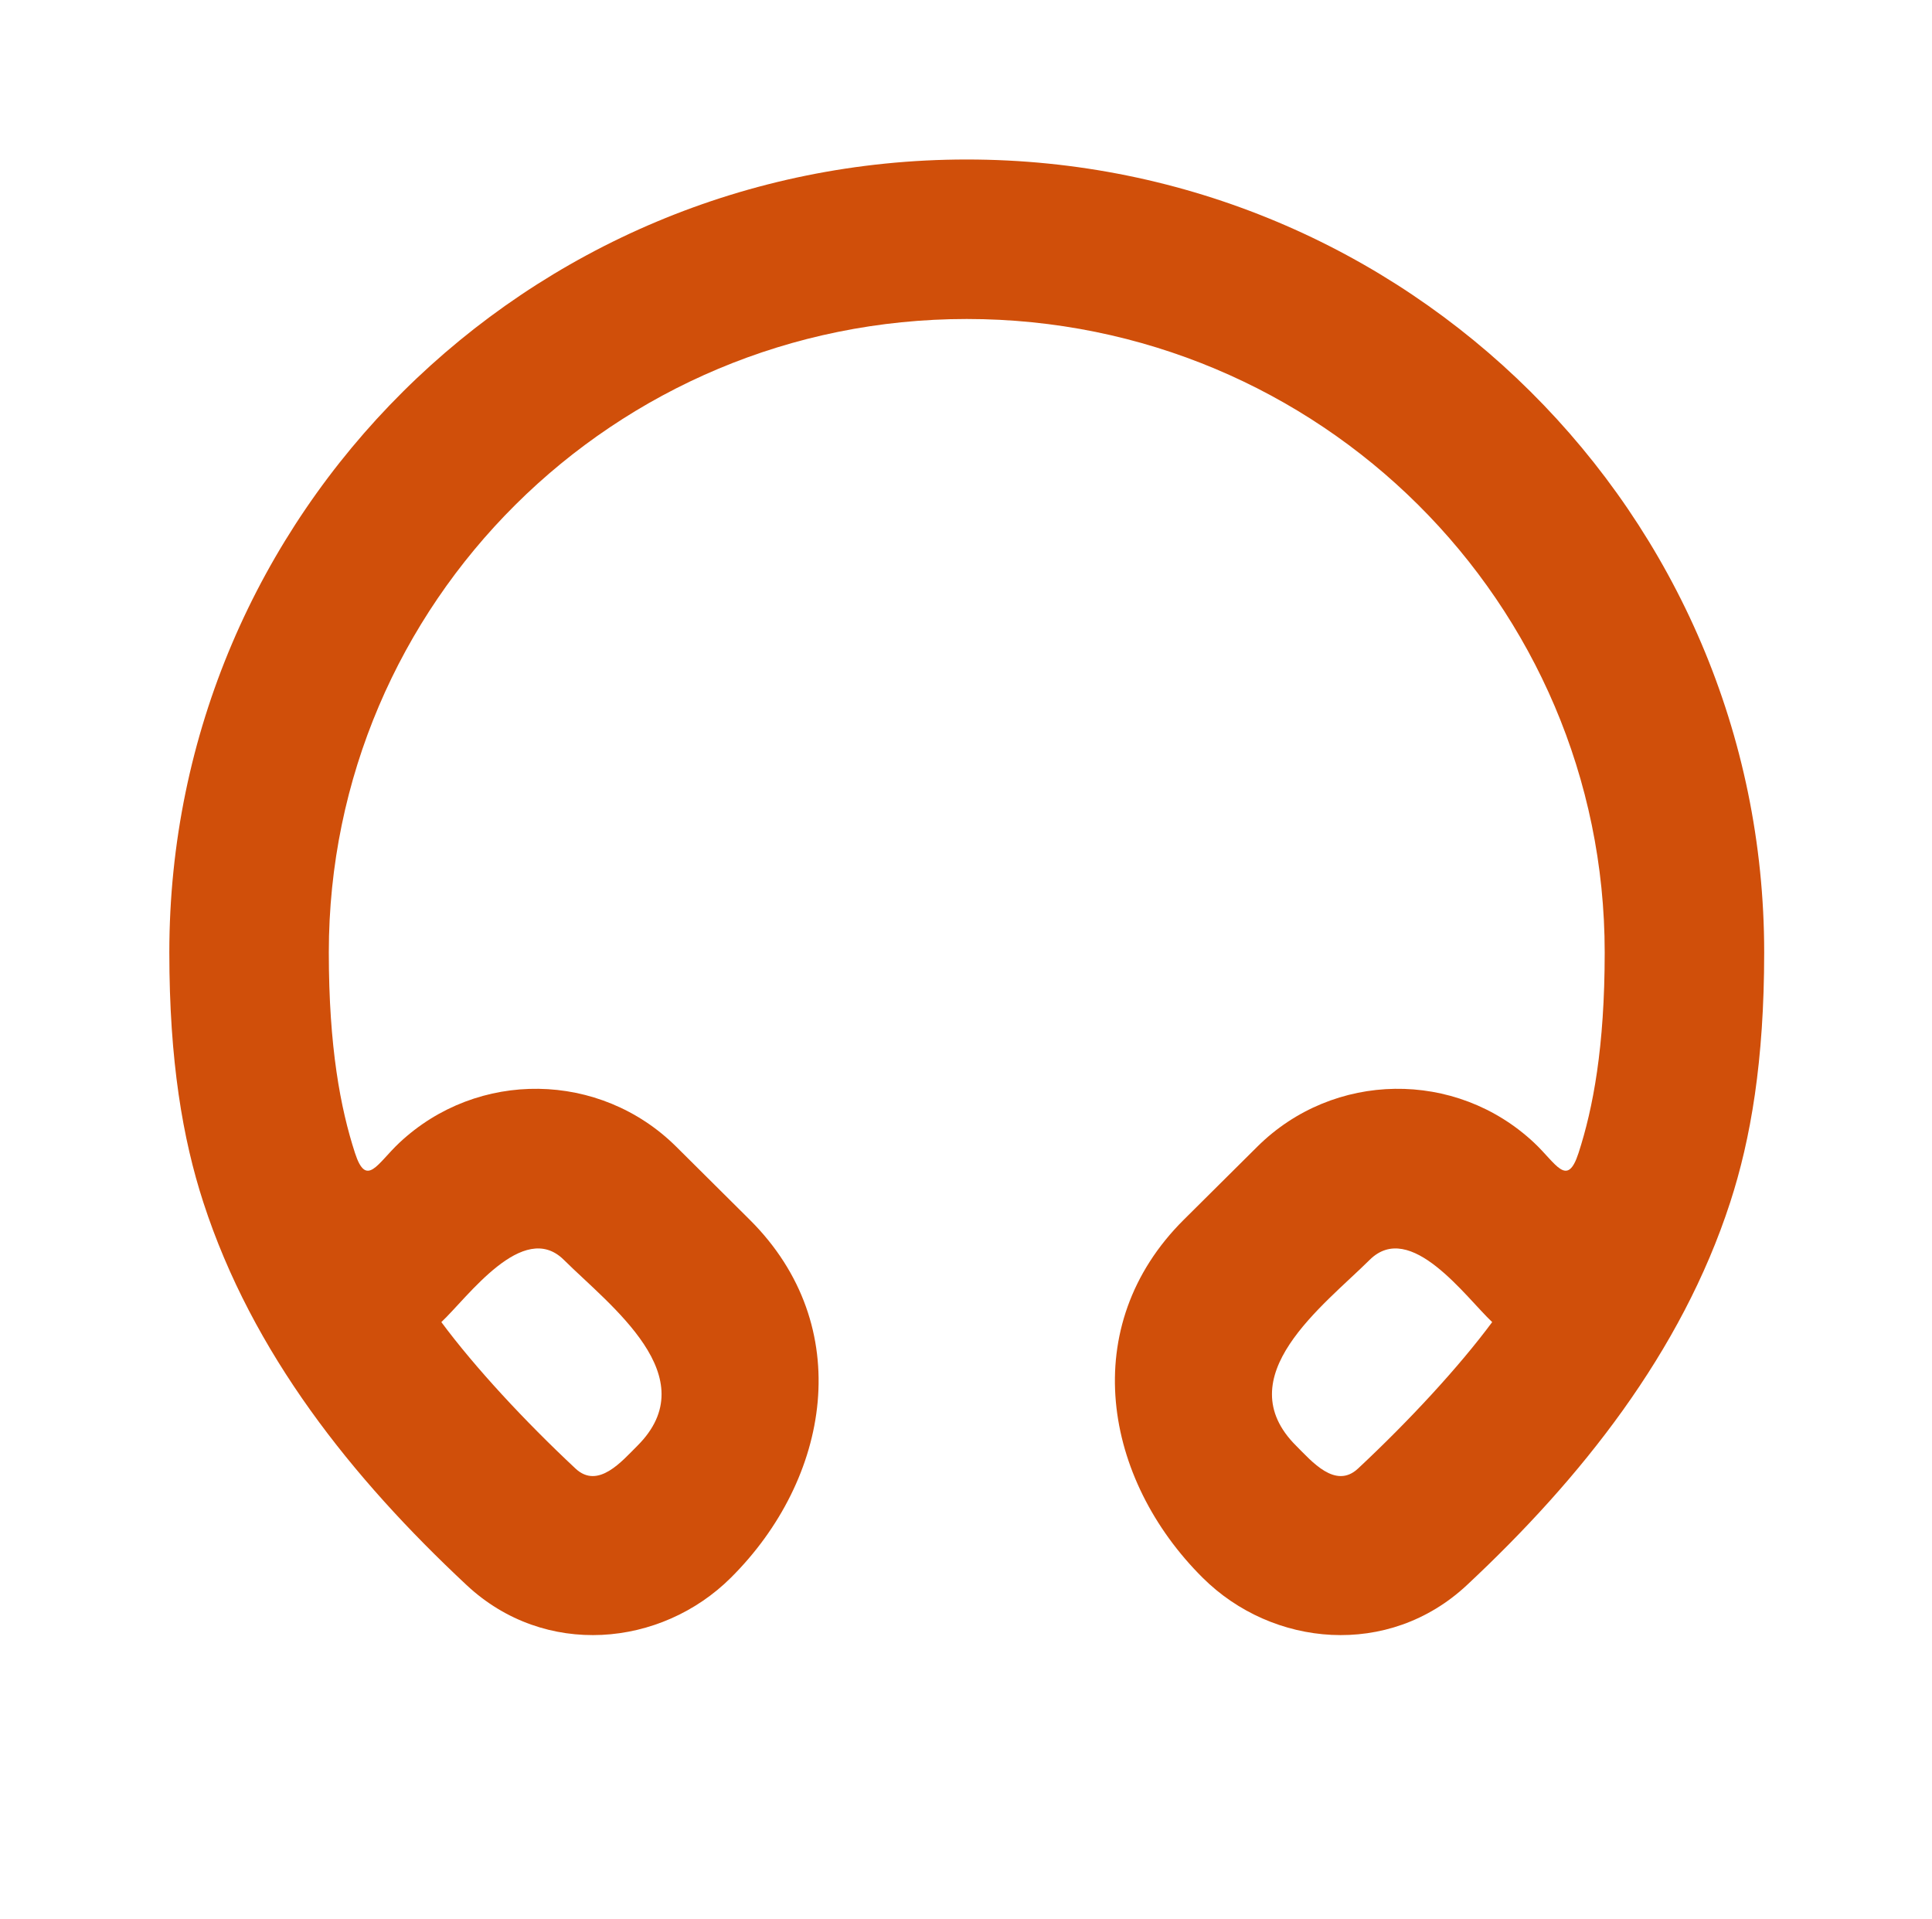
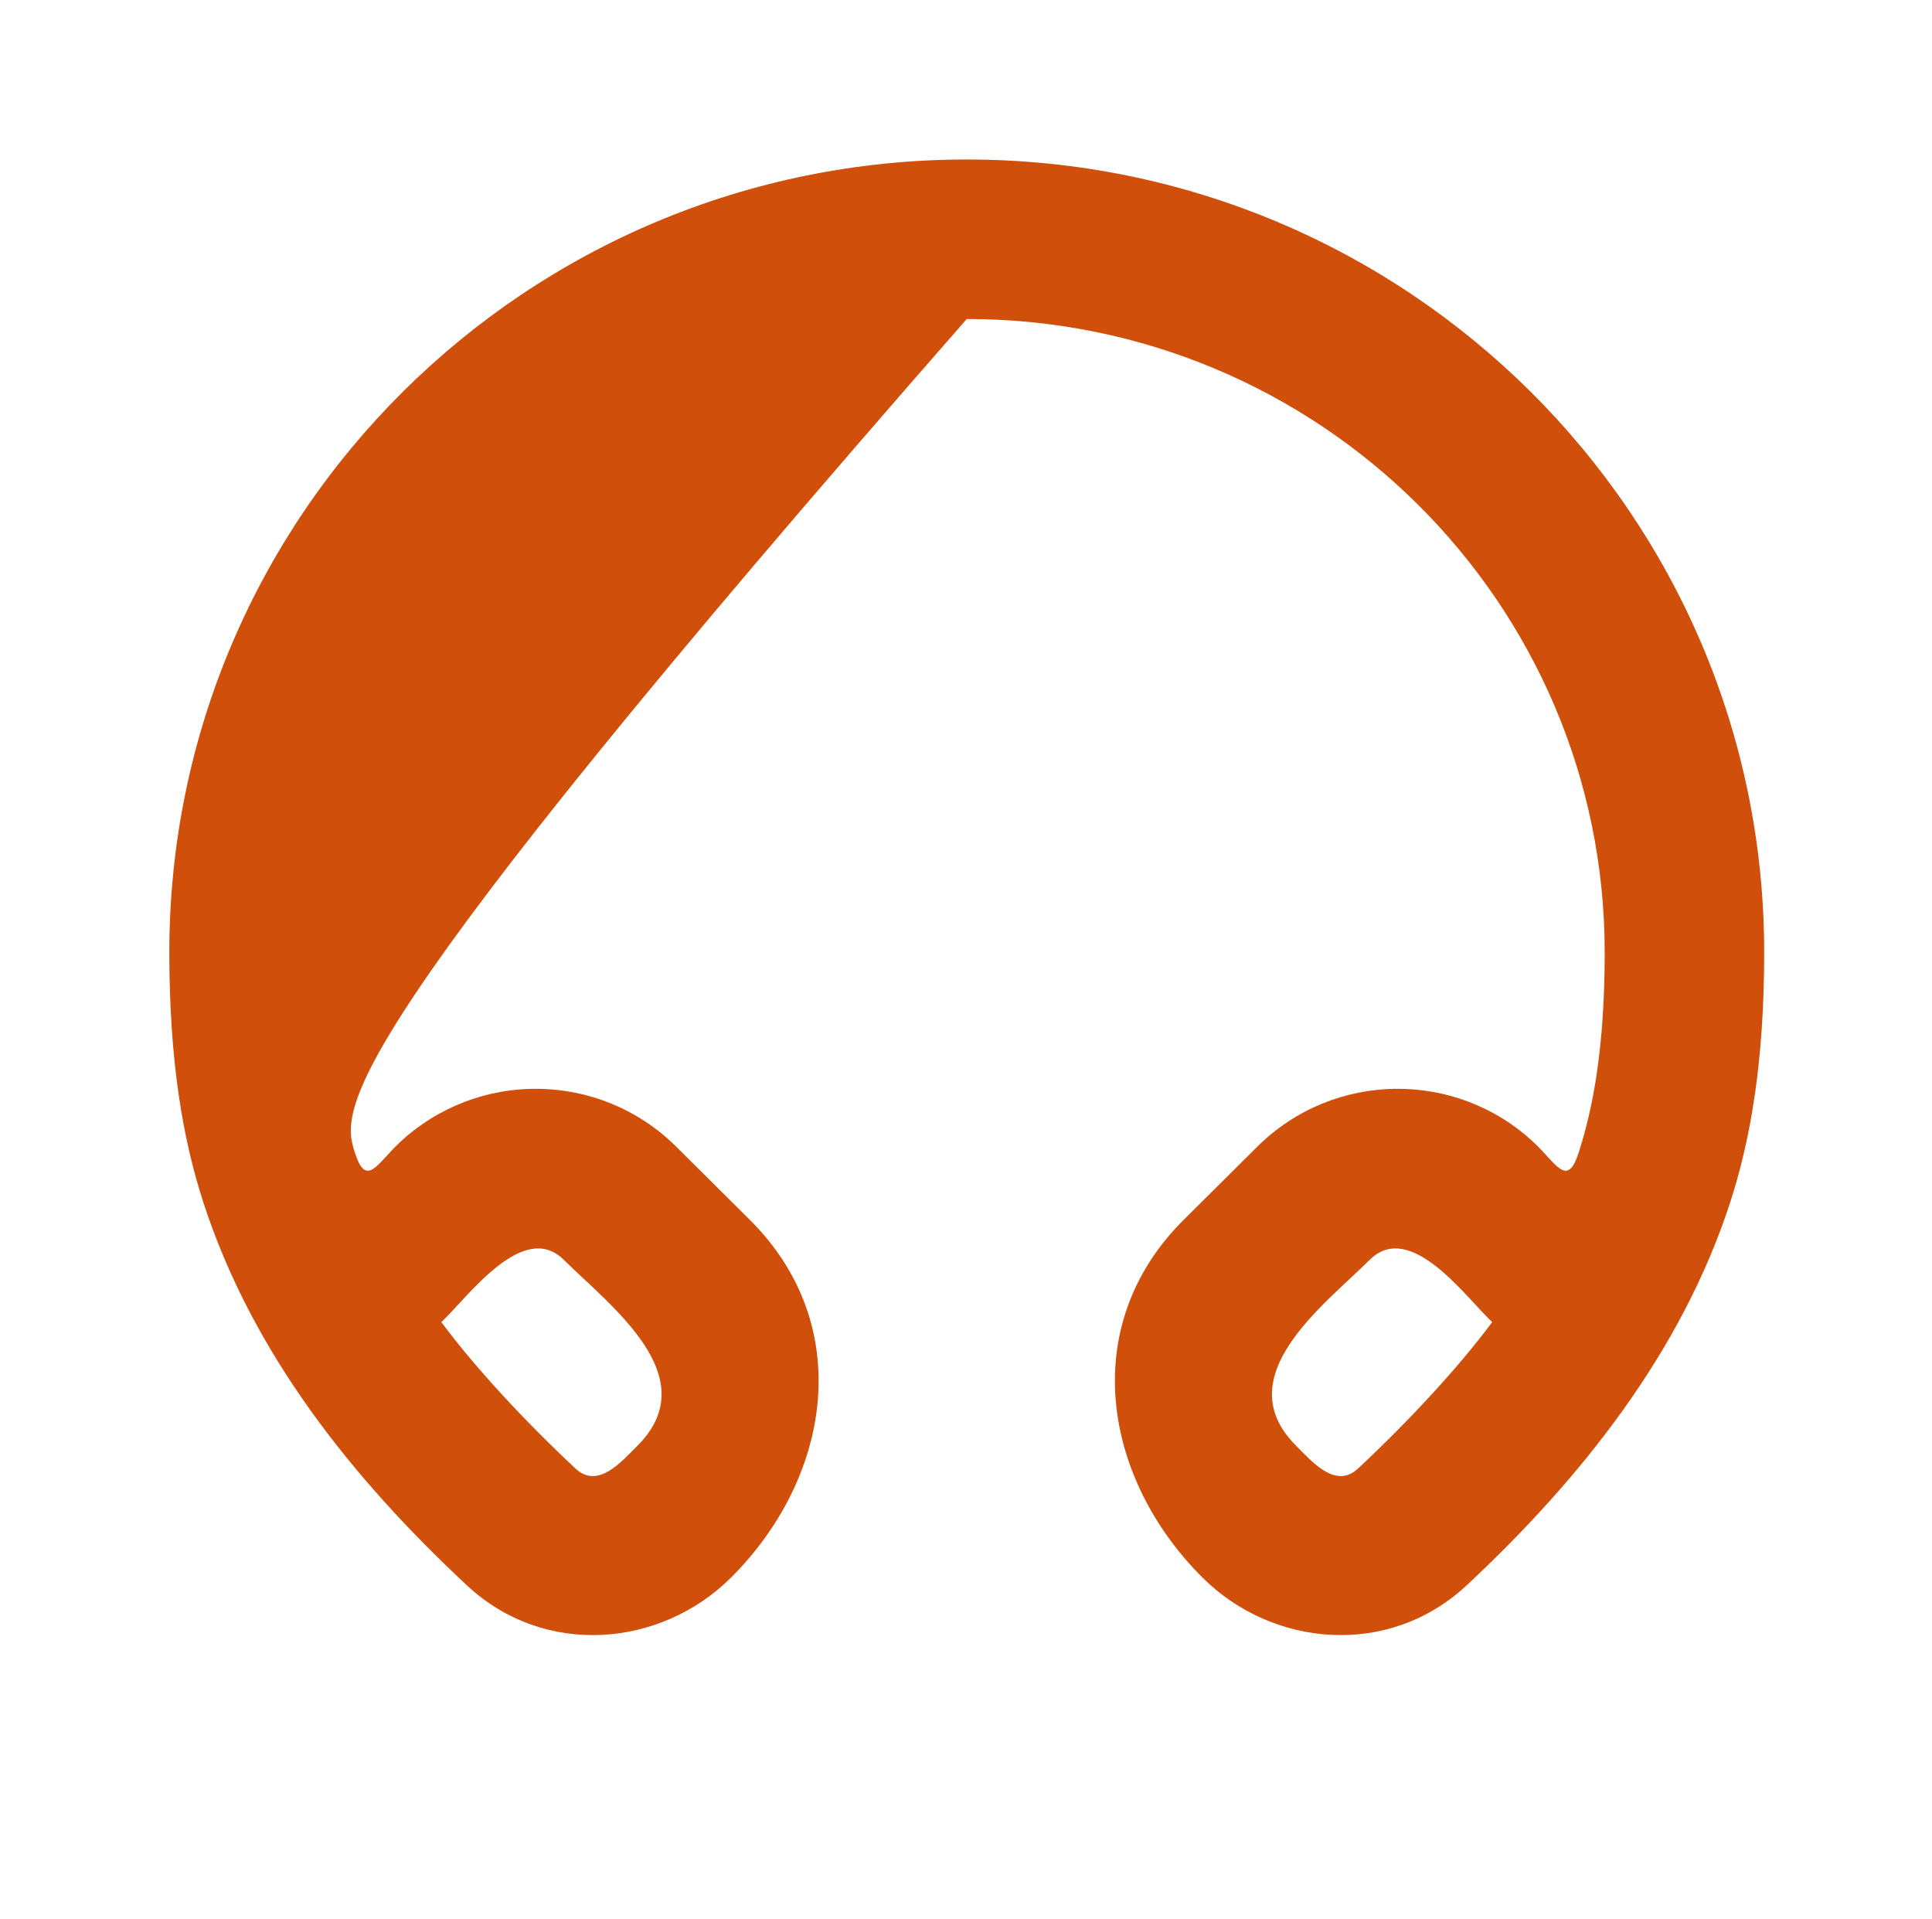
<svg xmlns="http://www.w3.org/2000/svg" width="151" height="150" viewBox="0 0 151 150" fill="none">
-   <path d="M75.559 12.465C109.943 12.465 137.884 40.171 137.884 74.432C137.884 82.923 136.831 89.025 135.228 93.962C131.419 105.693 123.552 115.56 114.648 123.88C108.531 129.596 99.45 128.726 93.998 123.304C86.257 115.609 84.134 103.657 92.528 95.317L98.262 89.62C104.216 83.704 113.785 83.567 119.905 89.31C121.633 90.931 122.481 92.858 123.373 90.113C124.506 86.622 125.419 81.848 125.419 74.432C125.419 47.13 103.134 24.93 75.559 24.93C47.985 24.93 25.699 47.13 25.699 74.432C25.699 81.848 26.613 86.622 27.746 90.113C28.638 92.858 29.485 90.931 31.213 89.31C37.334 83.567 46.903 83.704 52.857 89.62L58.59 95.317C66.985 103.657 64.862 115.609 57.121 123.304C51.669 128.726 42.588 129.596 36.471 123.88C27.509 115.506 19.721 105.761 15.891 93.962C14.288 89.025 13.234 82.923 13.234 74.432C13.234 40.171 41.176 12.465 75.559 12.465ZM107.048 98.462C103.446 102.04 95.887 107.606 101.313 113C102.509 114.19 104.375 116.419 106.137 114.772C110.114 111.056 114.006 106.856 116.625 103.324C114.566 101.393 110.23 95.301 107.048 98.462ZM44.071 98.462C40.889 95.301 36.553 101.393 34.494 103.324C37.113 106.856 41.005 111.056 44.982 114.772C46.743 116.419 48.609 114.19 49.806 113C55.232 107.606 47.673 102.04 44.071 98.462Z" fill="#D04F0A" />
+   <path d="M75.559 12.465C109.943 12.465 137.884 40.171 137.884 74.432C137.884 82.923 136.831 89.025 135.228 93.962C131.419 105.693 123.552 115.56 114.648 123.88C108.531 129.596 99.45 128.726 93.998 123.304C86.257 115.609 84.134 103.657 92.528 95.317L98.262 89.62C104.216 83.704 113.785 83.567 119.905 89.31C121.633 90.931 122.481 92.858 123.373 90.113C124.506 86.622 125.419 81.848 125.419 74.432C125.419 47.13 103.134 24.93 75.559 24.93C25.699 81.848 26.613 86.622 27.746 90.113C28.638 92.858 29.485 90.931 31.213 89.31C37.334 83.567 46.903 83.704 52.857 89.62L58.59 95.317C66.985 103.657 64.862 115.609 57.121 123.304C51.669 128.726 42.588 129.596 36.471 123.88C27.509 115.506 19.721 105.761 15.891 93.962C14.288 89.025 13.234 82.923 13.234 74.432C13.234 40.171 41.176 12.465 75.559 12.465ZM107.048 98.462C103.446 102.04 95.887 107.606 101.313 113C102.509 114.19 104.375 116.419 106.137 114.772C110.114 111.056 114.006 106.856 116.625 103.324C114.566 101.393 110.23 95.301 107.048 98.462ZM44.071 98.462C40.889 95.301 36.553 101.393 34.494 103.324C37.113 106.856 41.005 111.056 44.982 114.772C46.743 116.419 48.609 114.19 49.806 113C55.232 107.606 47.673 102.04 44.071 98.462Z" fill="#D04F0A" />
</svg>